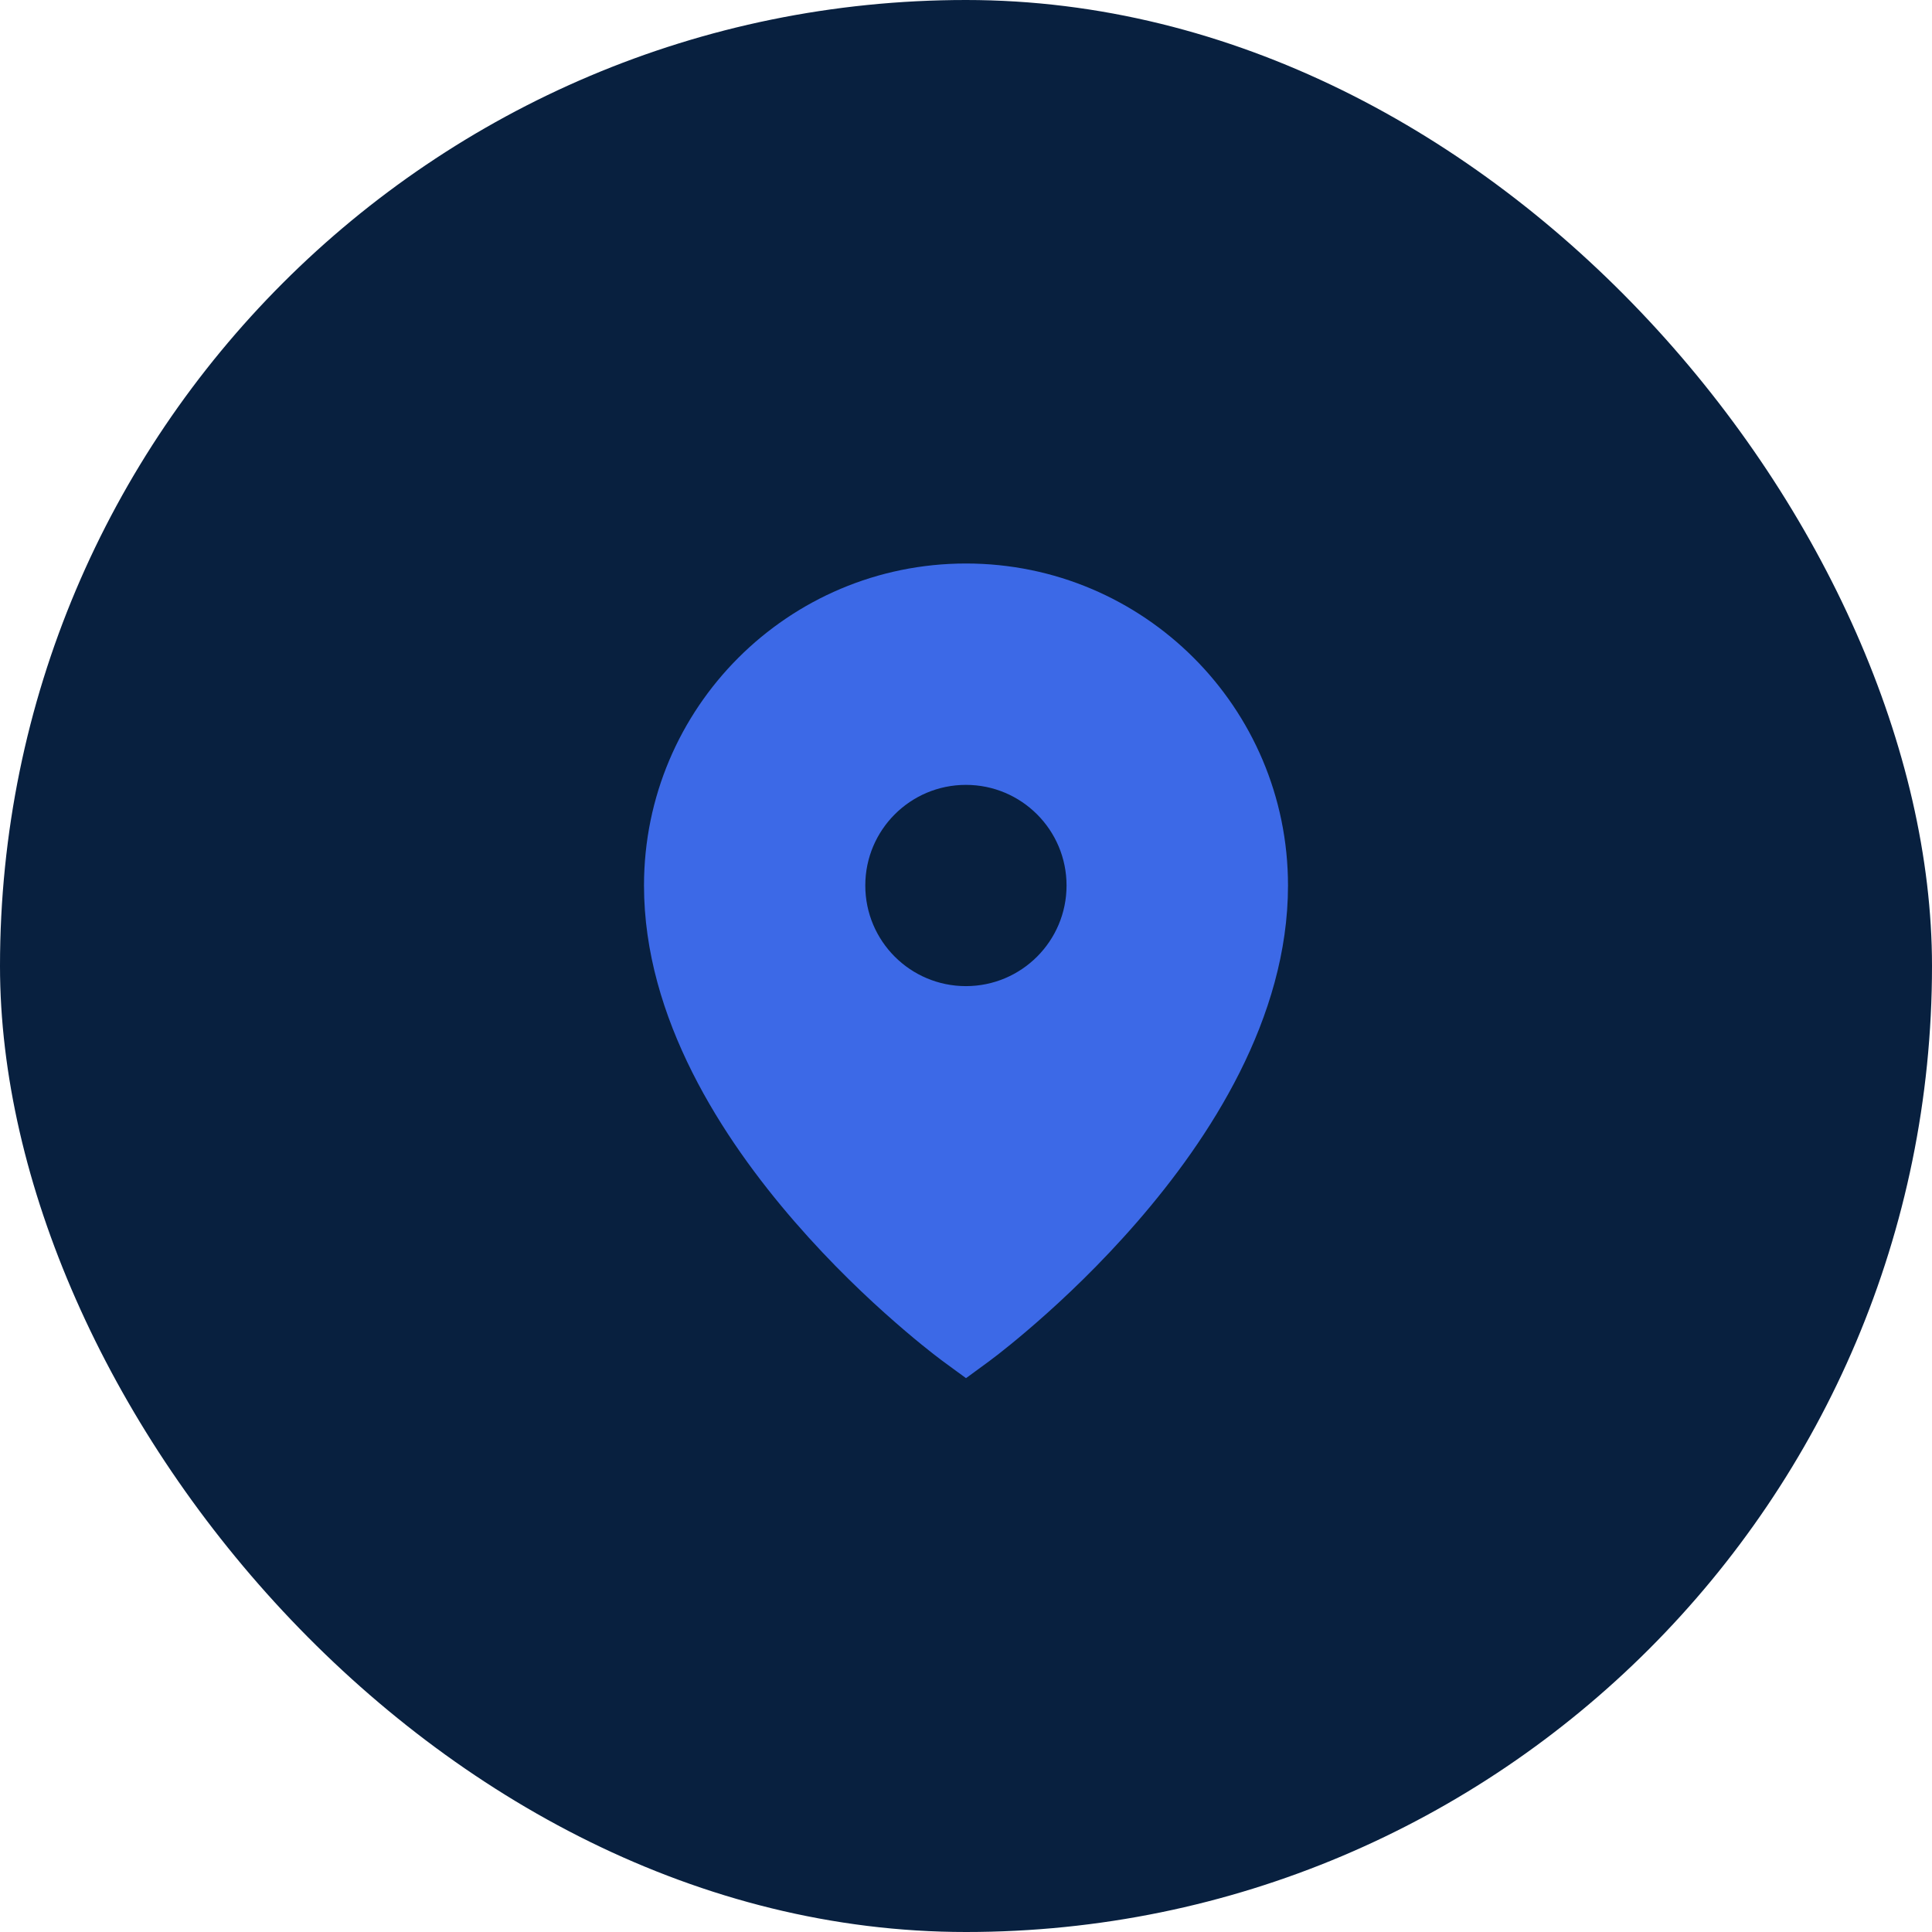
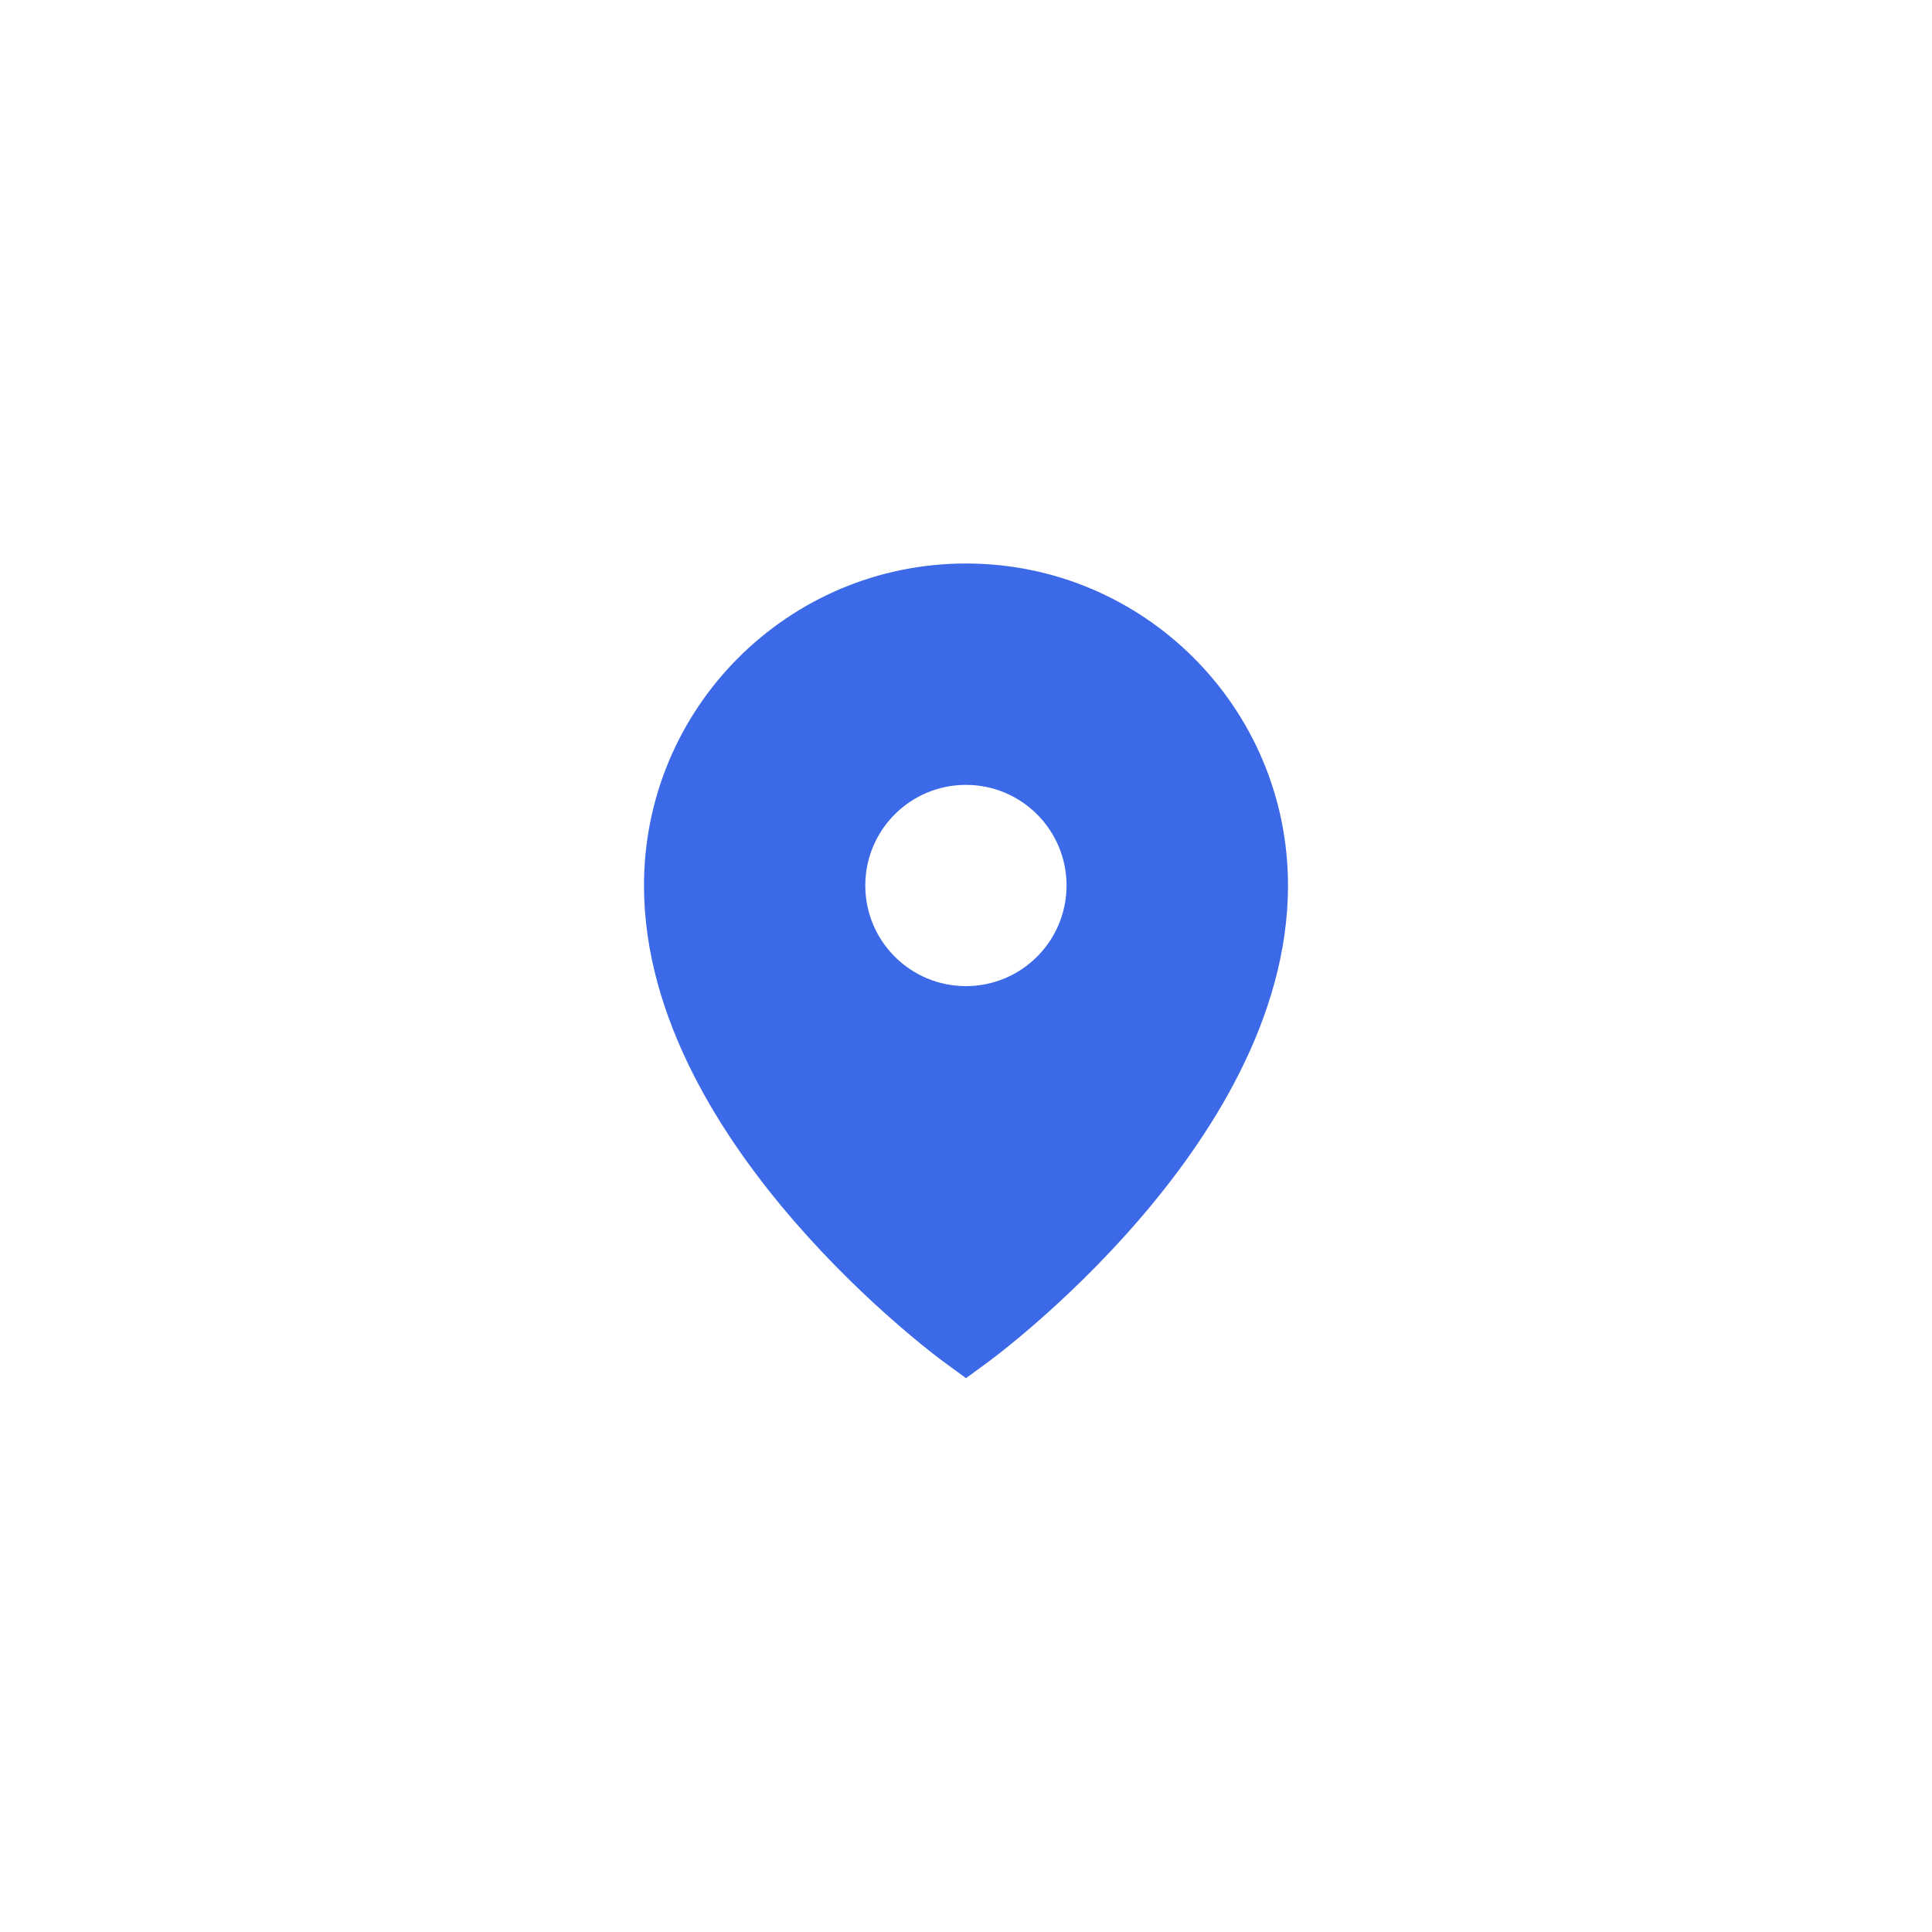
<svg xmlns="http://www.w3.org/2000/svg" width="48" height="48" viewBox="0 0 48 48" fill="none">
-   <rect width="48" height="48" rx="24" fill="#08203F" />
  <path fill-rule="evenodd" clip-rule="evenodd" d="M24.593 33.806L24.594 33.804L24.6 33.8L24.619 33.786C24.634 33.775 24.656 33.758 24.684 33.736C24.741 33.694 24.821 33.632 24.922 33.551C25.125 33.391 25.41 33.157 25.751 32.859C26.433 32.265 27.343 31.407 28.255 30.355C30.048 28.29 32 25.305 32 22C32 17.582 28.418 14 24 14C19.582 14 16 17.582 16 22C16 25.305 17.952 28.29 19.745 30.355C20.657 31.407 21.567 32.265 22.249 32.859C22.59 33.157 22.875 33.391 23.078 33.551C23.179 33.632 23.259 33.694 23.316 33.736C23.344 33.758 23.366 33.775 23.381 33.786L23.4 33.8L23.406 33.804L23.408 33.806L24 34.24L24.593 33.806ZM23.998 24.5C25.378 24.5 26.498 23.381 26.498 22C26.498 20.619 25.378 19.5 23.998 19.5C22.617 19.5 21.498 20.619 21.498 22C21.498 23.381 22.617 24.5 23.998 24.5Z" fill="#3C69E7" />
</svg>